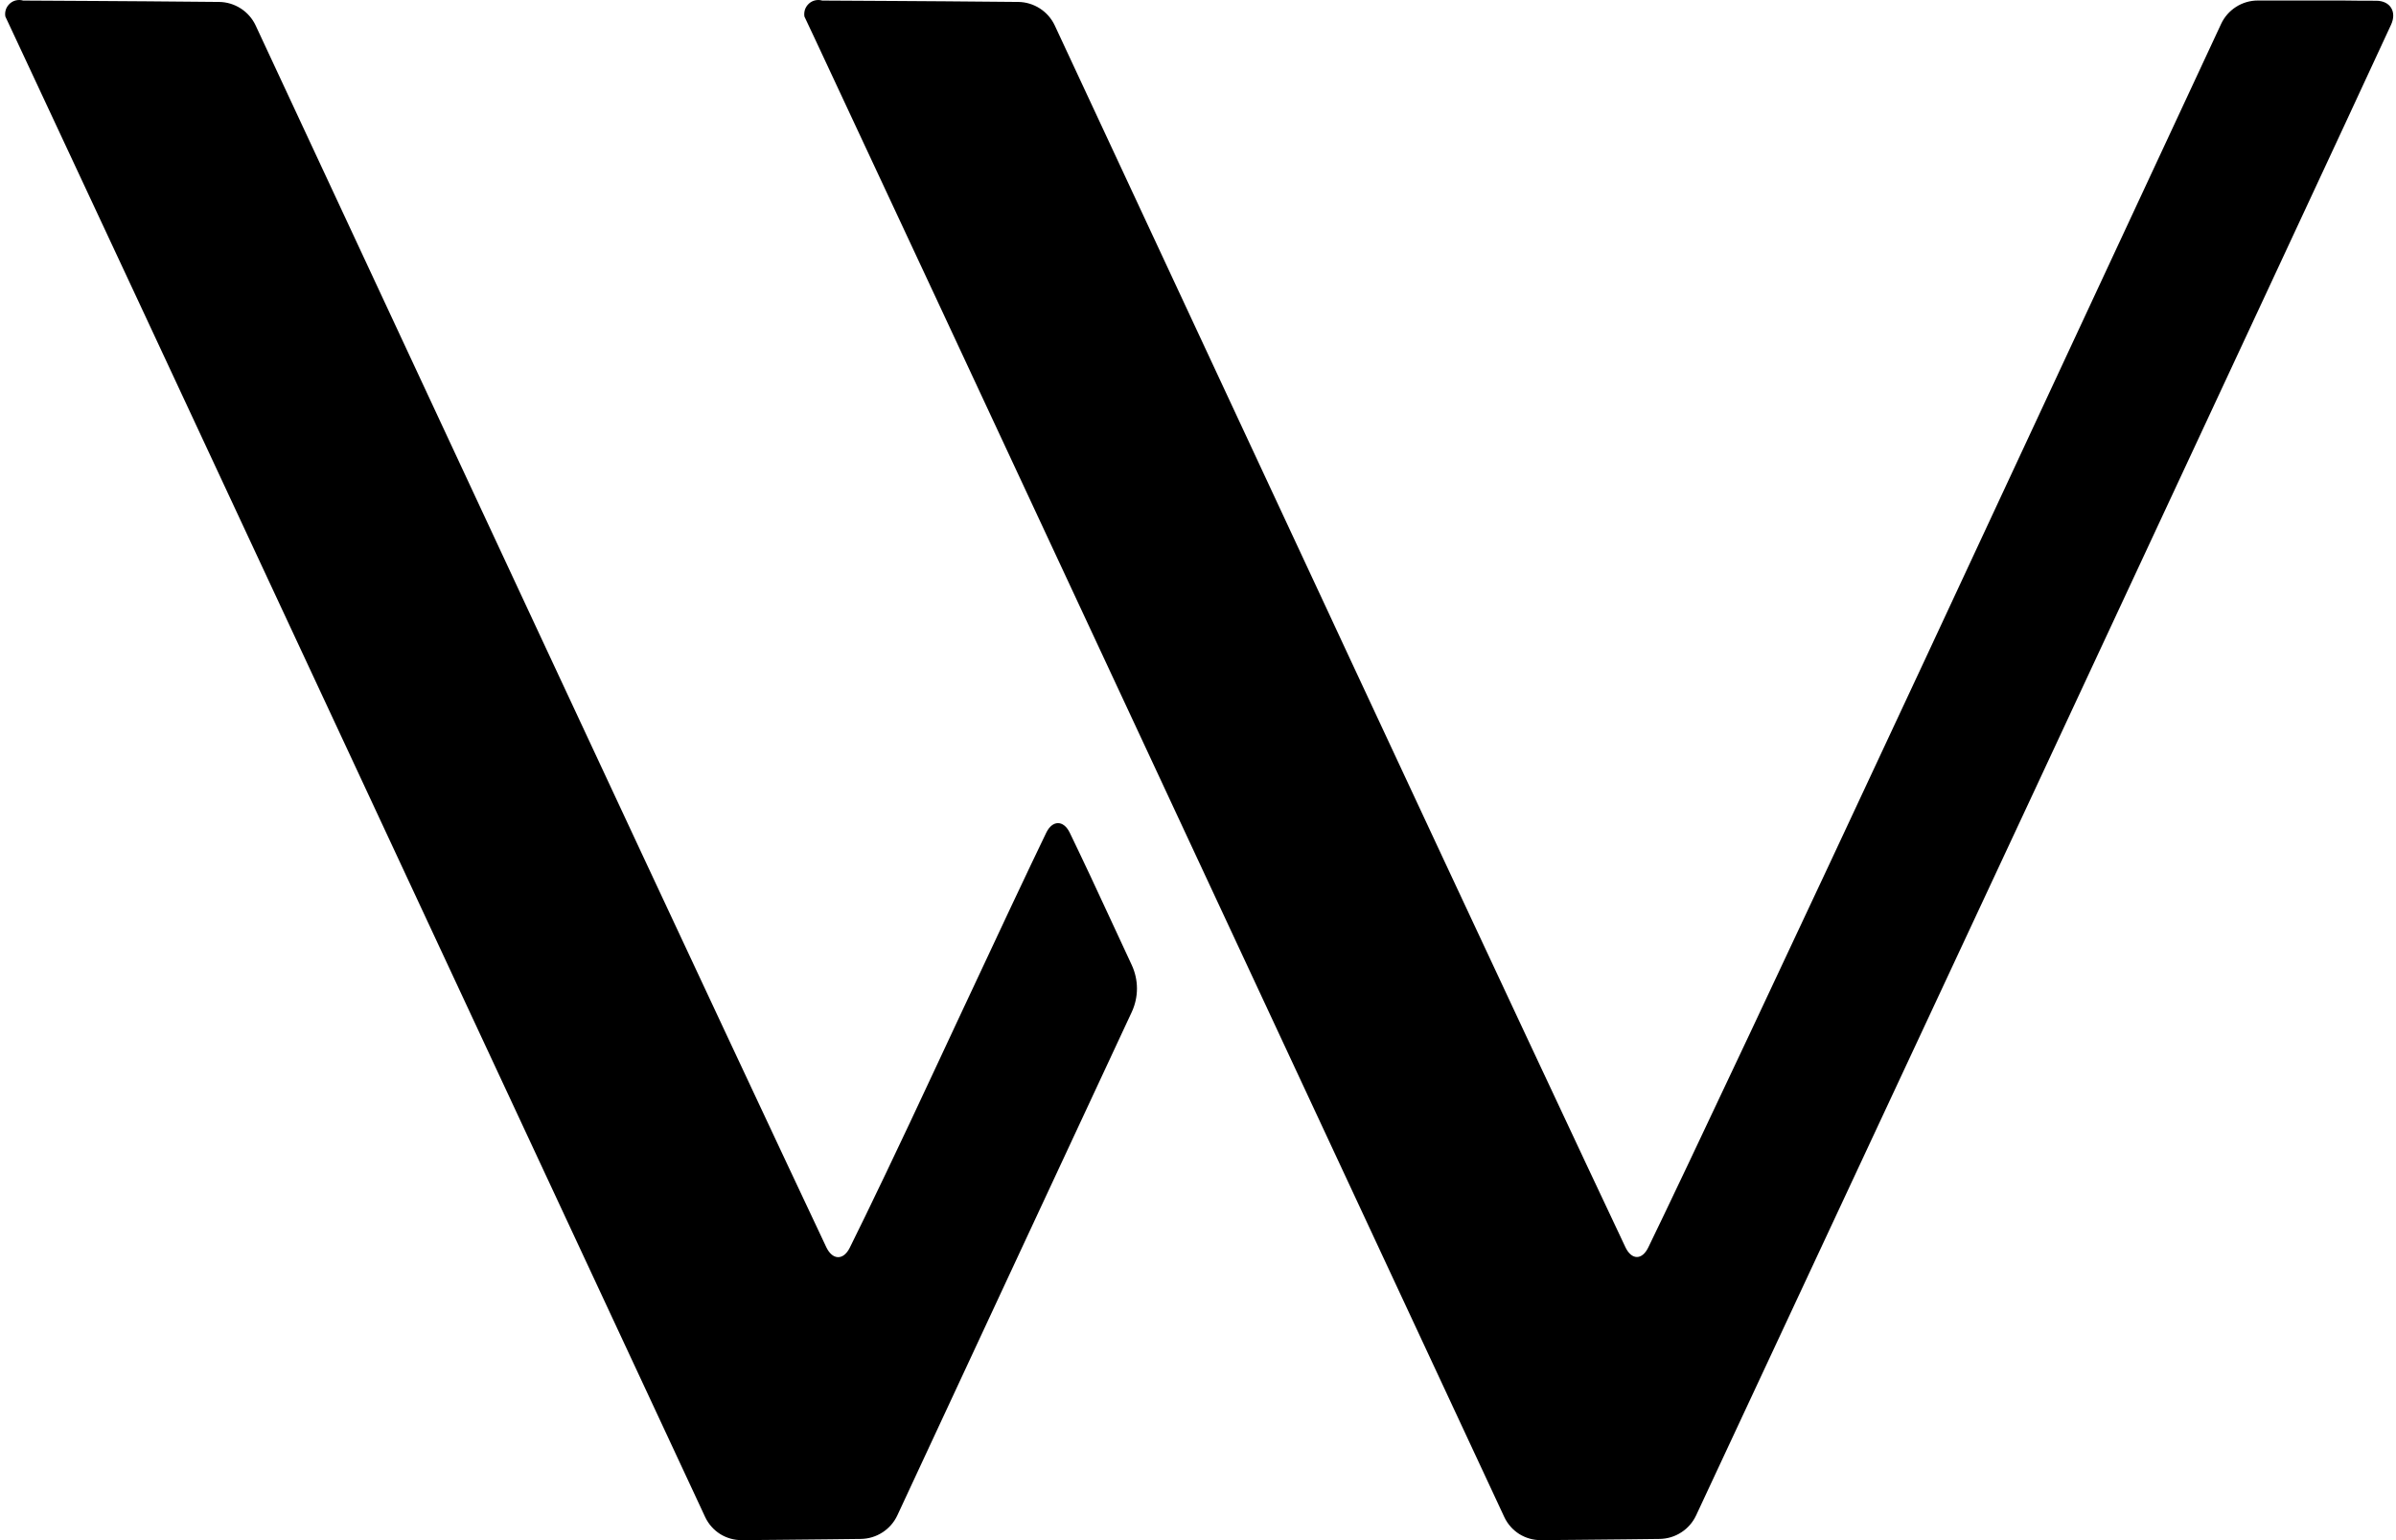
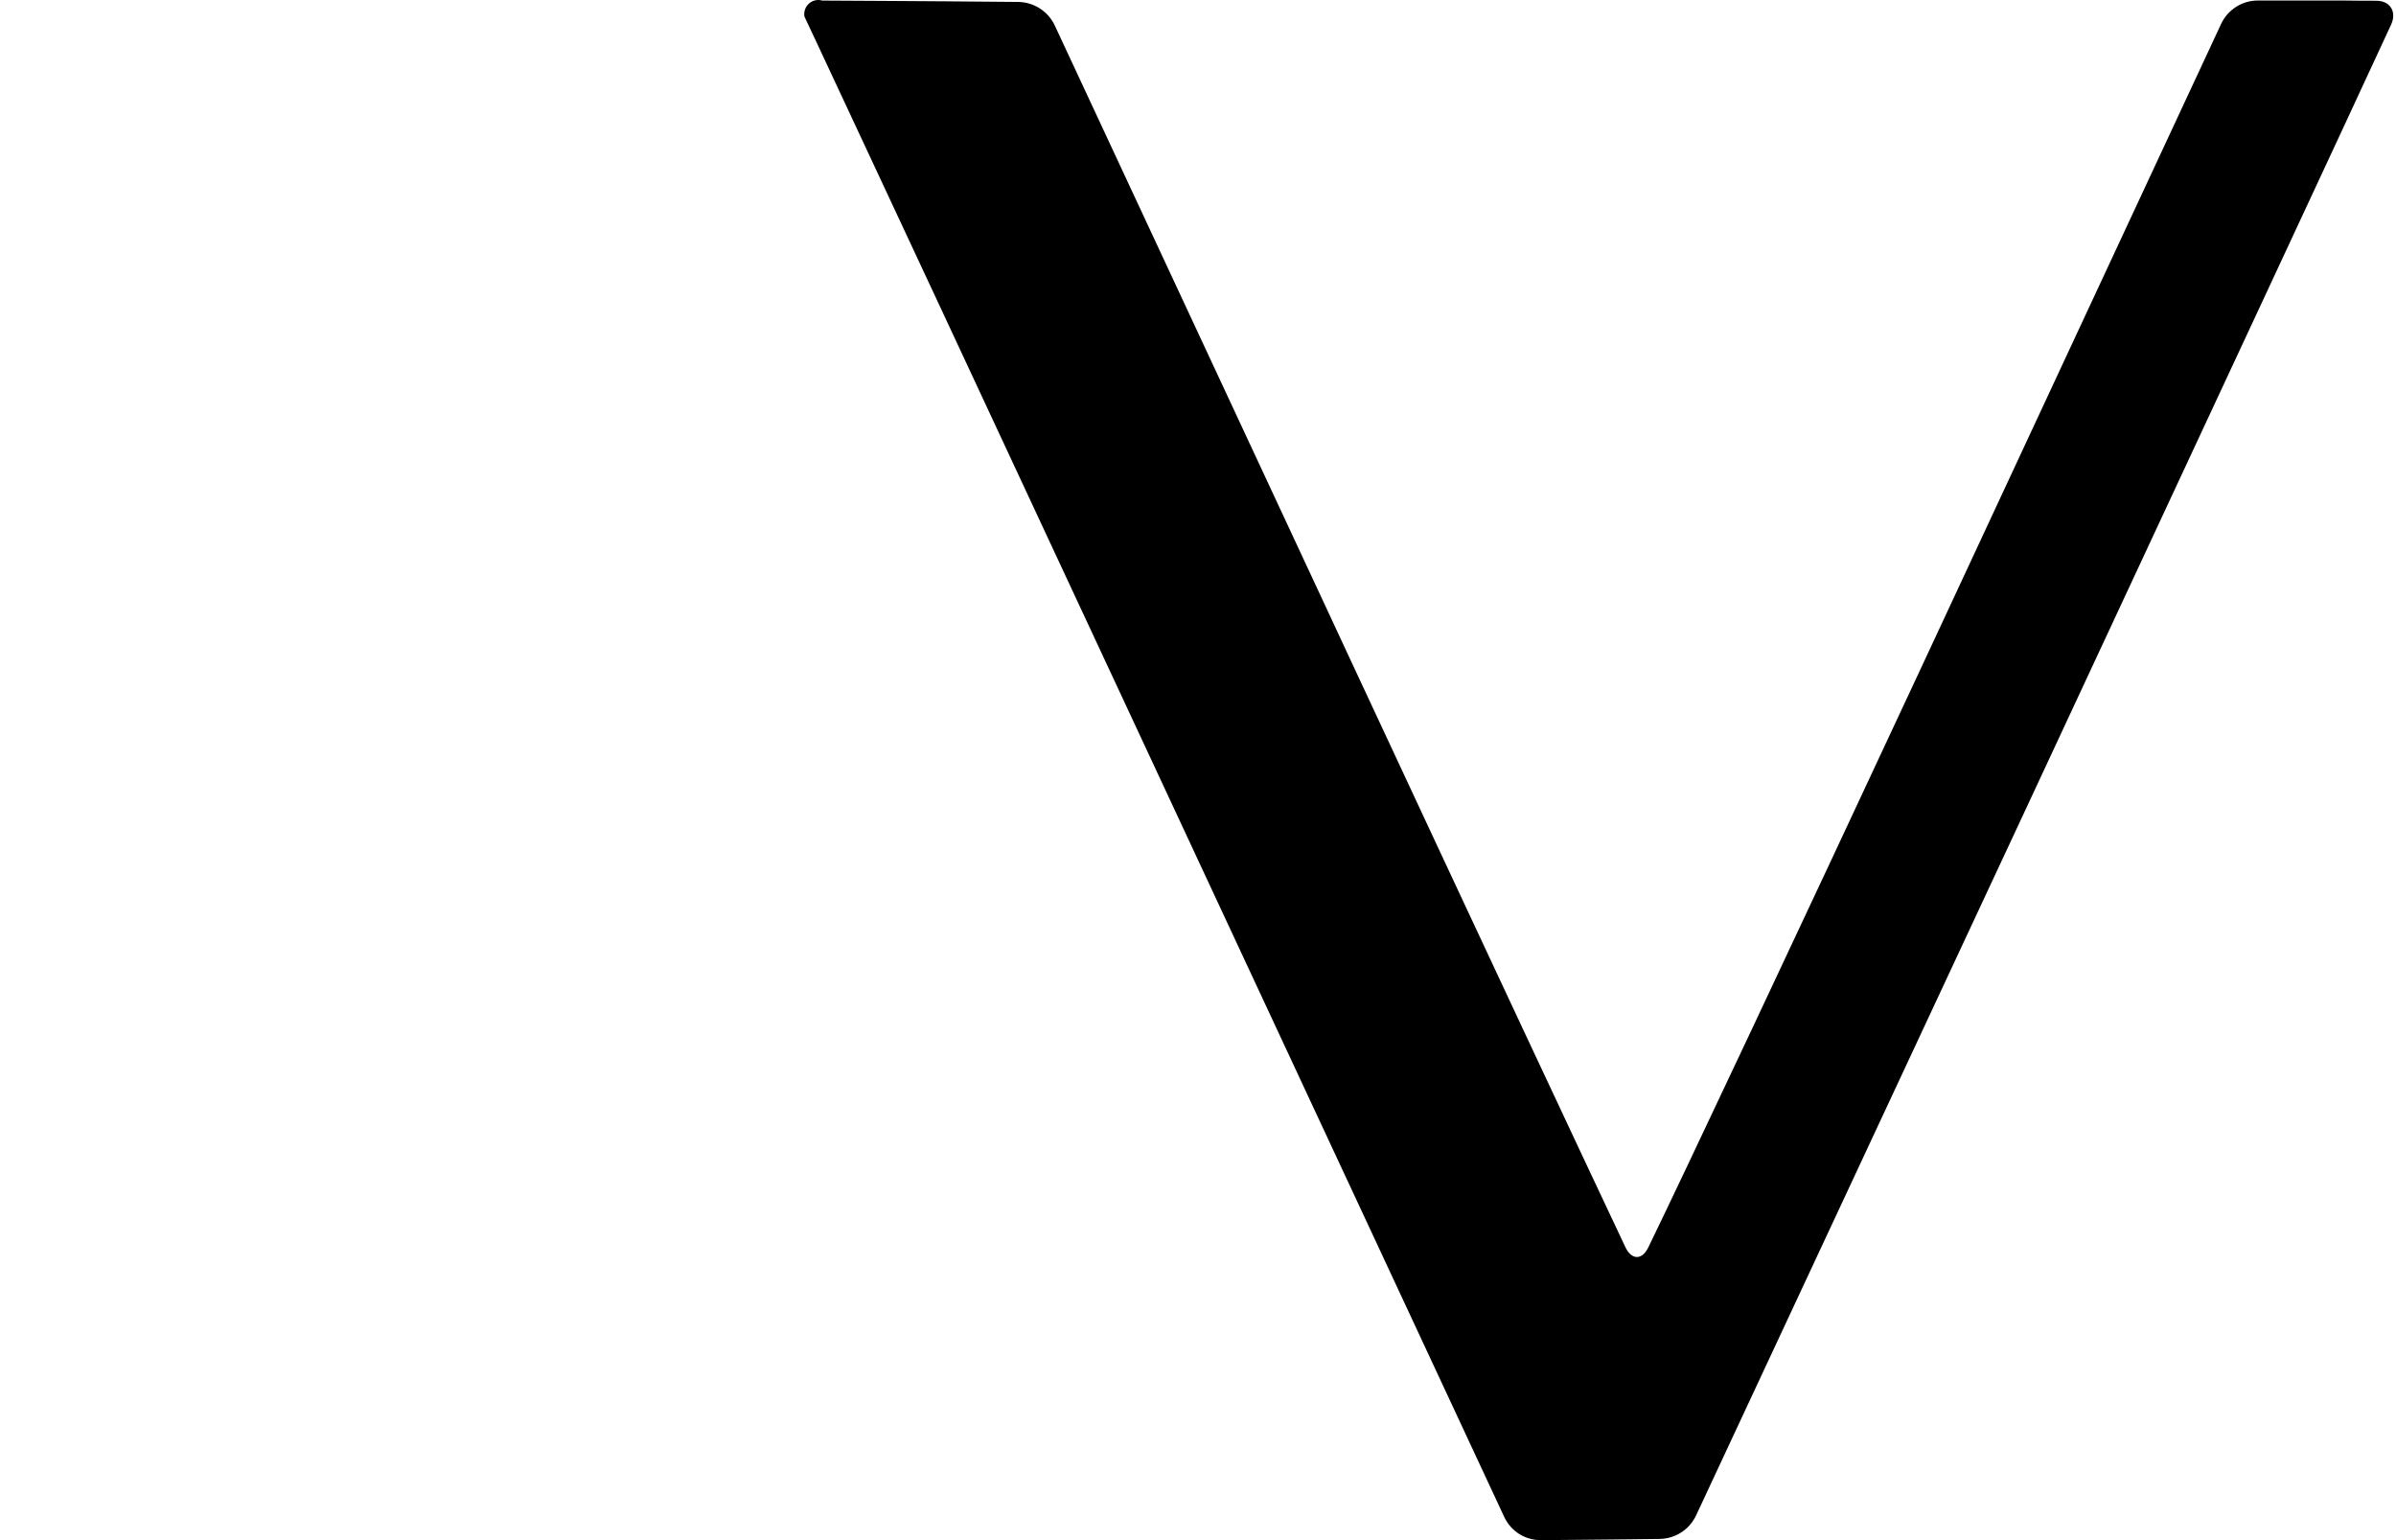
<svg xmlns="http://www.w3.org/2000/svg" width="42" height="27" viewBox="0 0 42 27" fill="none">
-   <path d="M0.285 0.698C0.968 2.157 3.378 7.318 6.204 13.385L6.585 14.203L12.361 26.595C12.418 26.717 12.509 26.82 12.622 26.892C12.736 26.963 12.868 27.001 13.003 27L13.592 26.995L14.494 26.986L15.089 26.979C15.224 26.977 15.356 26.938 15.469 26.864C15.583 26.791 15.673 26.687 15.73 26.565L17.594 22.56C17.721 22.288 17.848 22.015 17.975 21.742L19.84 17.739C19.899 17.611 19.93 17.471 19.93 17.33C19.93 17.189 19.899 17.049 19.84 16.921L19.491 16.169C19.387 15.944 19.217 15.577 19.111 15.352C18.973 15.056 18.846 14.795 18.751 14.596C18.641 14.373 18.447 14.376 18.339 14.6C18.049 15.201 17.474 16.419 16.808 17.847L16.426 18.665C15.765 20.085 15.19 21.284 14.894 21.877C14.782 22.099 14.593 22.091 14.485 21.866C13.881 20.589 11.943 16.454 9.652 11.539L9.271 10.722L4.481 0.446C4.424 0.324 4.333 0.221 4.22 0.148C4.106 0.075 3.974 0.035 3.839 0.034L2.571 0.023L1.669 0.017L0.406 0.01C0.366 -0.002 0.323 -0.003 0.282 0.006C0.241 0.015 0.203 0.035 0.172 0.063C0.141 0.091 0.117 0.127 0.103 0.166C0.09 0.206 0.086 0.249 0.094 0.29L0.285 0.698Z" fill="CurrentColor" />
  <path d="M14.293 0.698C14.976 2.157 17.386 7.318 20.212 13.385L20.593 14.203L26.369 26.595C26.426 26.717 26.517 26.82 26.63 26.892C26.744 26.963 26.876 27.001 27.011 27L27.6 26.995L28.502 26.986L29.091 26.979C29.226 26.977 29.358 26.938 29.471 26.864C29.585 26.791 29.675 26.687 29.732 26.565L35.634 13.92C35.74 13.694 35.91 13.329 36.015 13.102C38.858 7.001 41.246 1.881 41.913 0.434C42.018 0.208 41.901 0.013 41.652 0.013C41.489 0.013 41.291 0.013 41.068 0.009H39.577C39.442 0.009 39.31 0.048 39.197 0.12C39.083 0.193 38.992 0.296 38.935 0.418L34.121 10.752L33.74 11.57C31.446 16.489 29.508 20.605 28.892 21.871C28.783 22.094 28.6 22.091 28.493 21.866C27.888 20.589 25.95 16.454 23.659 11.539L23.279 10.722L18.489 0.446C18.432 0.324 18.341 0.221 18.228 0.148C18.114 0.075 17.982 0.035 17.847 0.034L16.579 0.023L15.677 0.017L14.414 0.01C14.374 -0.002 14.331 -0.003 14.29 0.006C14.249 0.015 14.211 0.035 14.18 0.063C14.149 0.091 14.125 0.127 14.111 0.166C14.098 0.206 14.094 0.249 14.101 0.29L14.293 0.698Z" fill="CurrentColor" />
</svg>